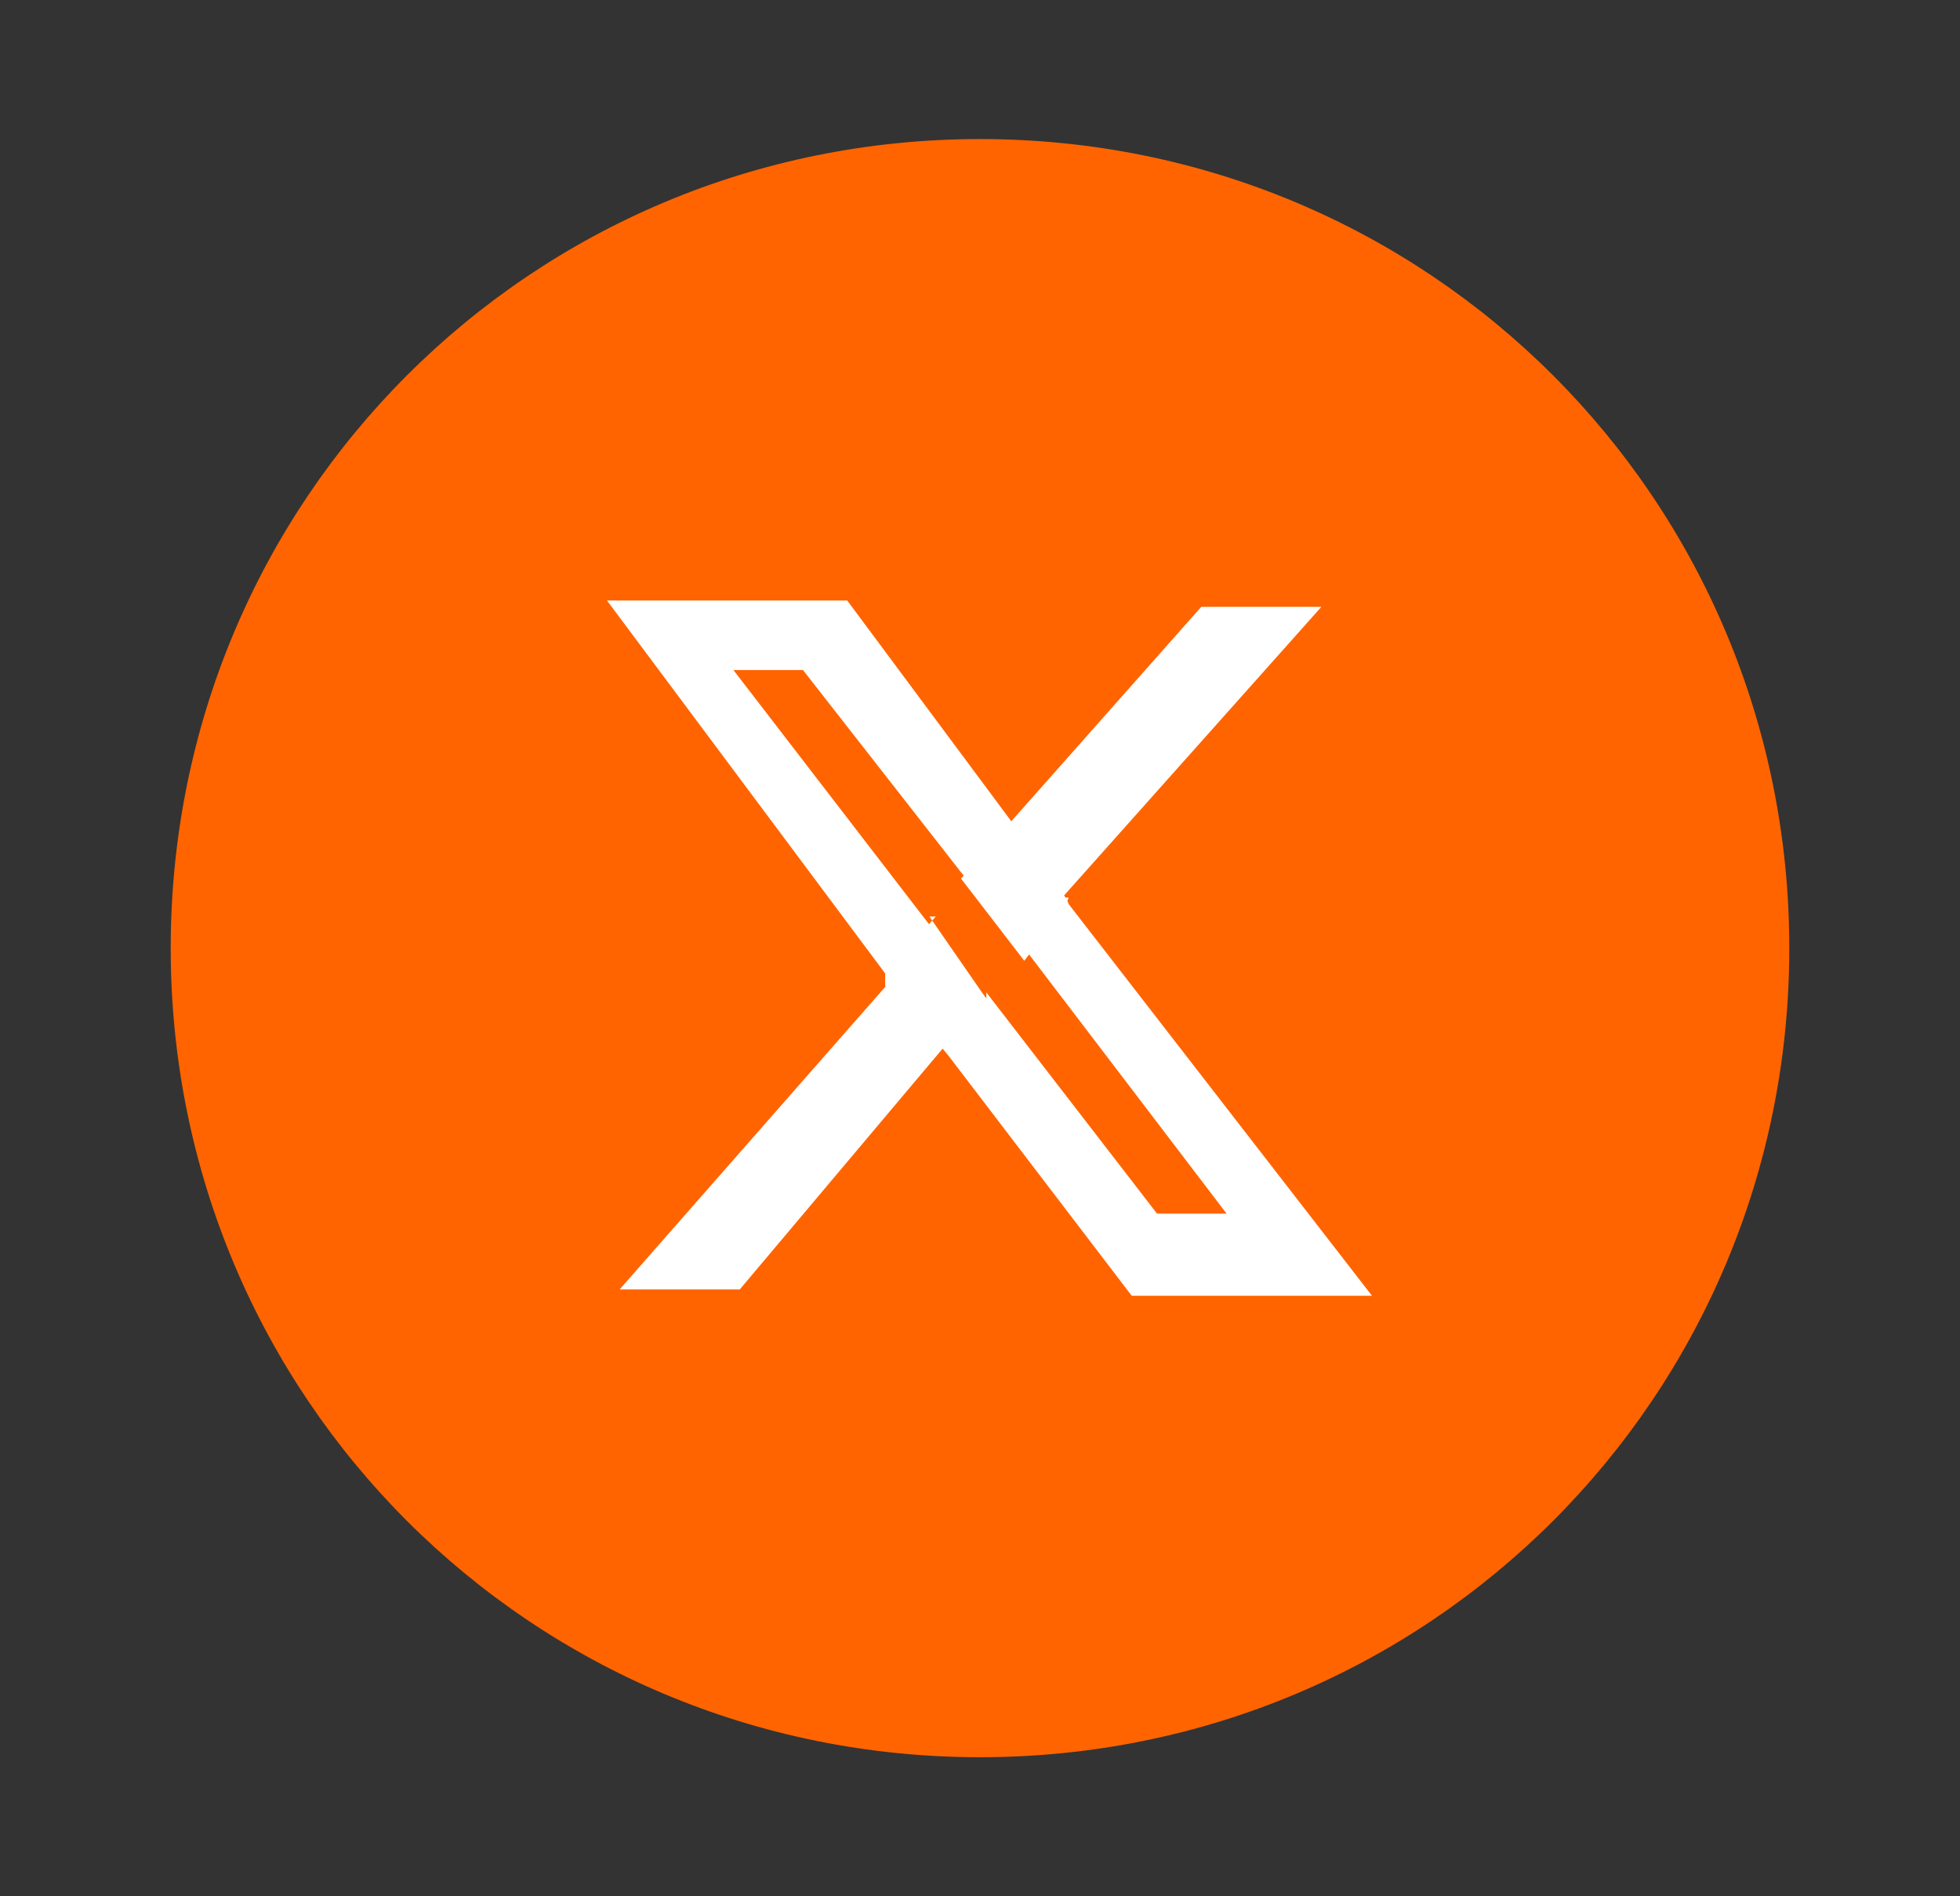
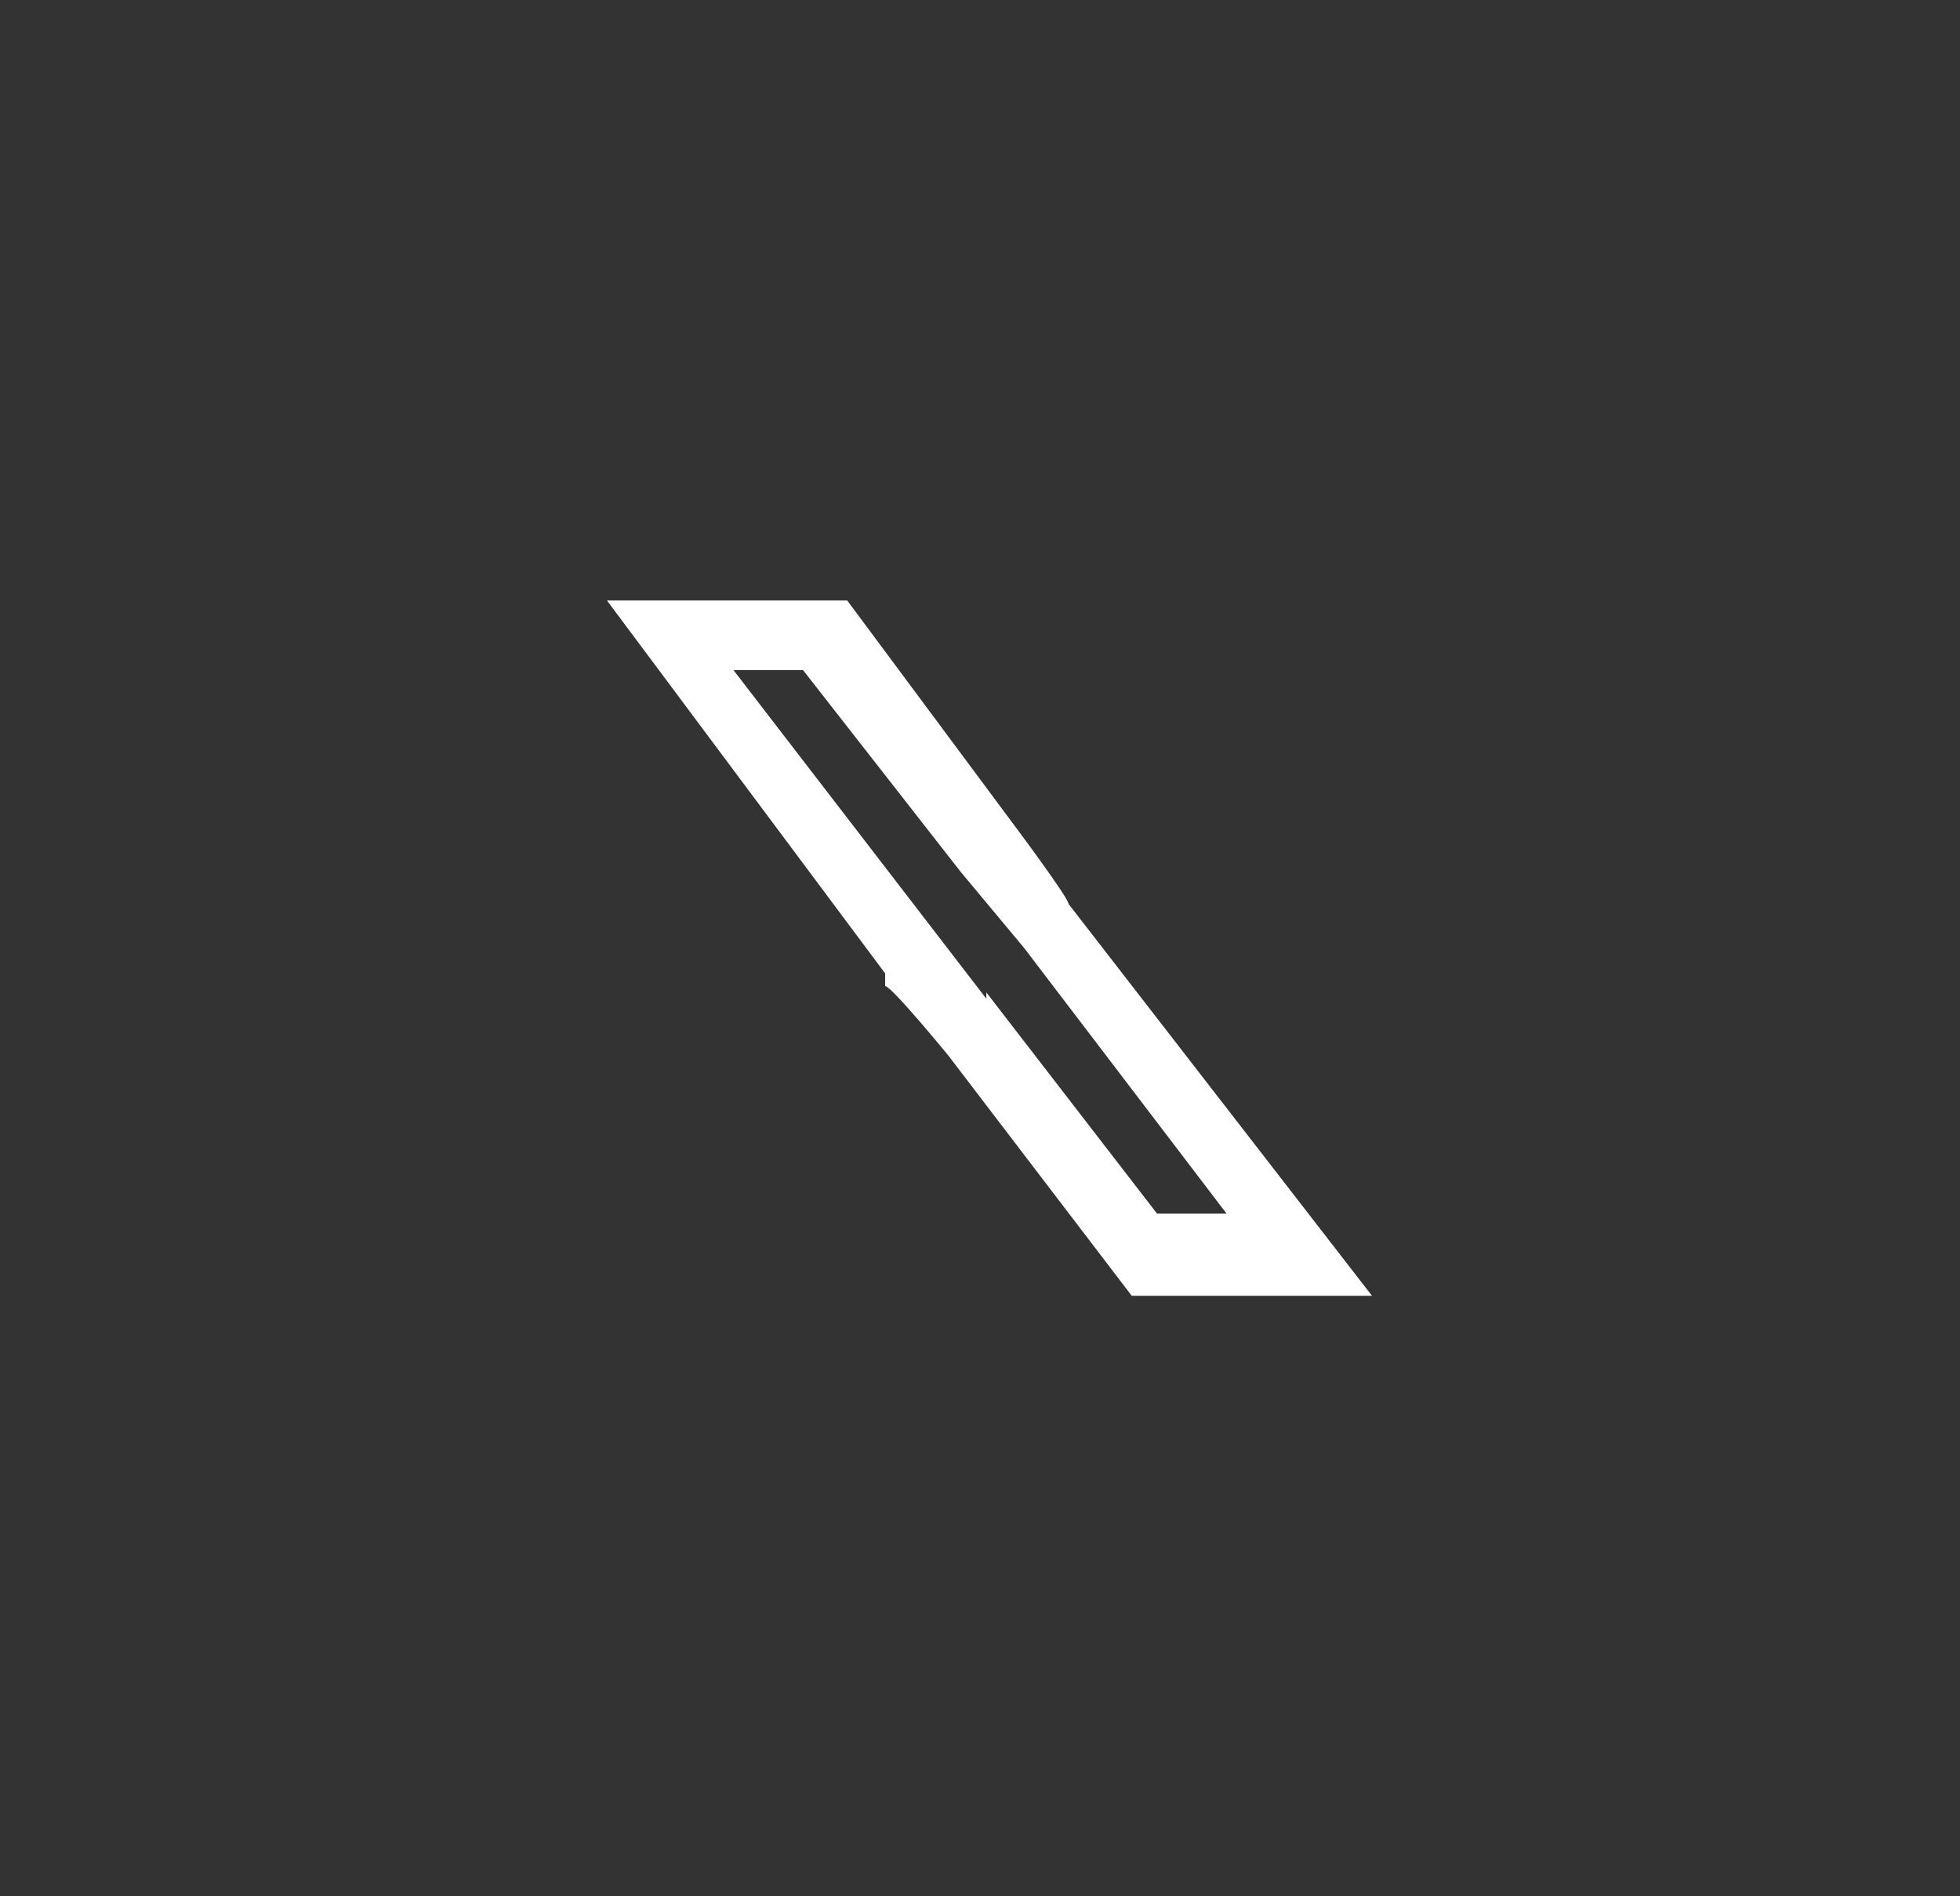
<svg xmlns="http://www.w3.org/2000/svg" id="Warstwa_1" data-name="Warstwa 1" version="1.1" viewBox="0 0 31 30">
  <rect x="0" y="0" width="31" height="30" fill="#333333" stroke="none" />
  <defs>
    <style>
      .cls-1 {
        fill: #ff6400;
      }

      .cls-1, .cls-2 {
        stroke-width: 0px;
      }

      .cls-2 {
        fill: #fff;
      }
    </style>
  </defs>
-   <path class="cls-1" d="M15.5,27.8c7.1,0,12.8-5.7,12.8-12.8S22.6,2.2,15.5,2.2,2.7,7.9,2.7,15s5.7,12.8,12.8,12.8Z" />
-   <path class="cls-2" d="M14.7,14.5l.9,1.3-.7.8-3.2,3.8h-1.9l4.3-4.9h-.1c0-.1.8-1,.8-1Z" />
-   <path class="cls-2" d="M16.8,14.2h.1c0,.1-.7,1-.7,1l-1-1.3.7-.8,3.1-3.5h1.9l-4.1,4.6Z" />
  <path class="cls-2" d="M16.9,14.3h0c0-.1-.9-1.3-.9-1.3l-2.6-3.5h-3.8l4.4,5.9v.2c.1,0,1,1.1,1,1.1l2.9,3.8h3.8l-4.8-6.2ZM15.6,15.8l-1-1.3-3-3.9h1.1l2.5,3.2,1,1.2,3.2,4.2h-1.1l-2.7-3.5Z" />
</svg>